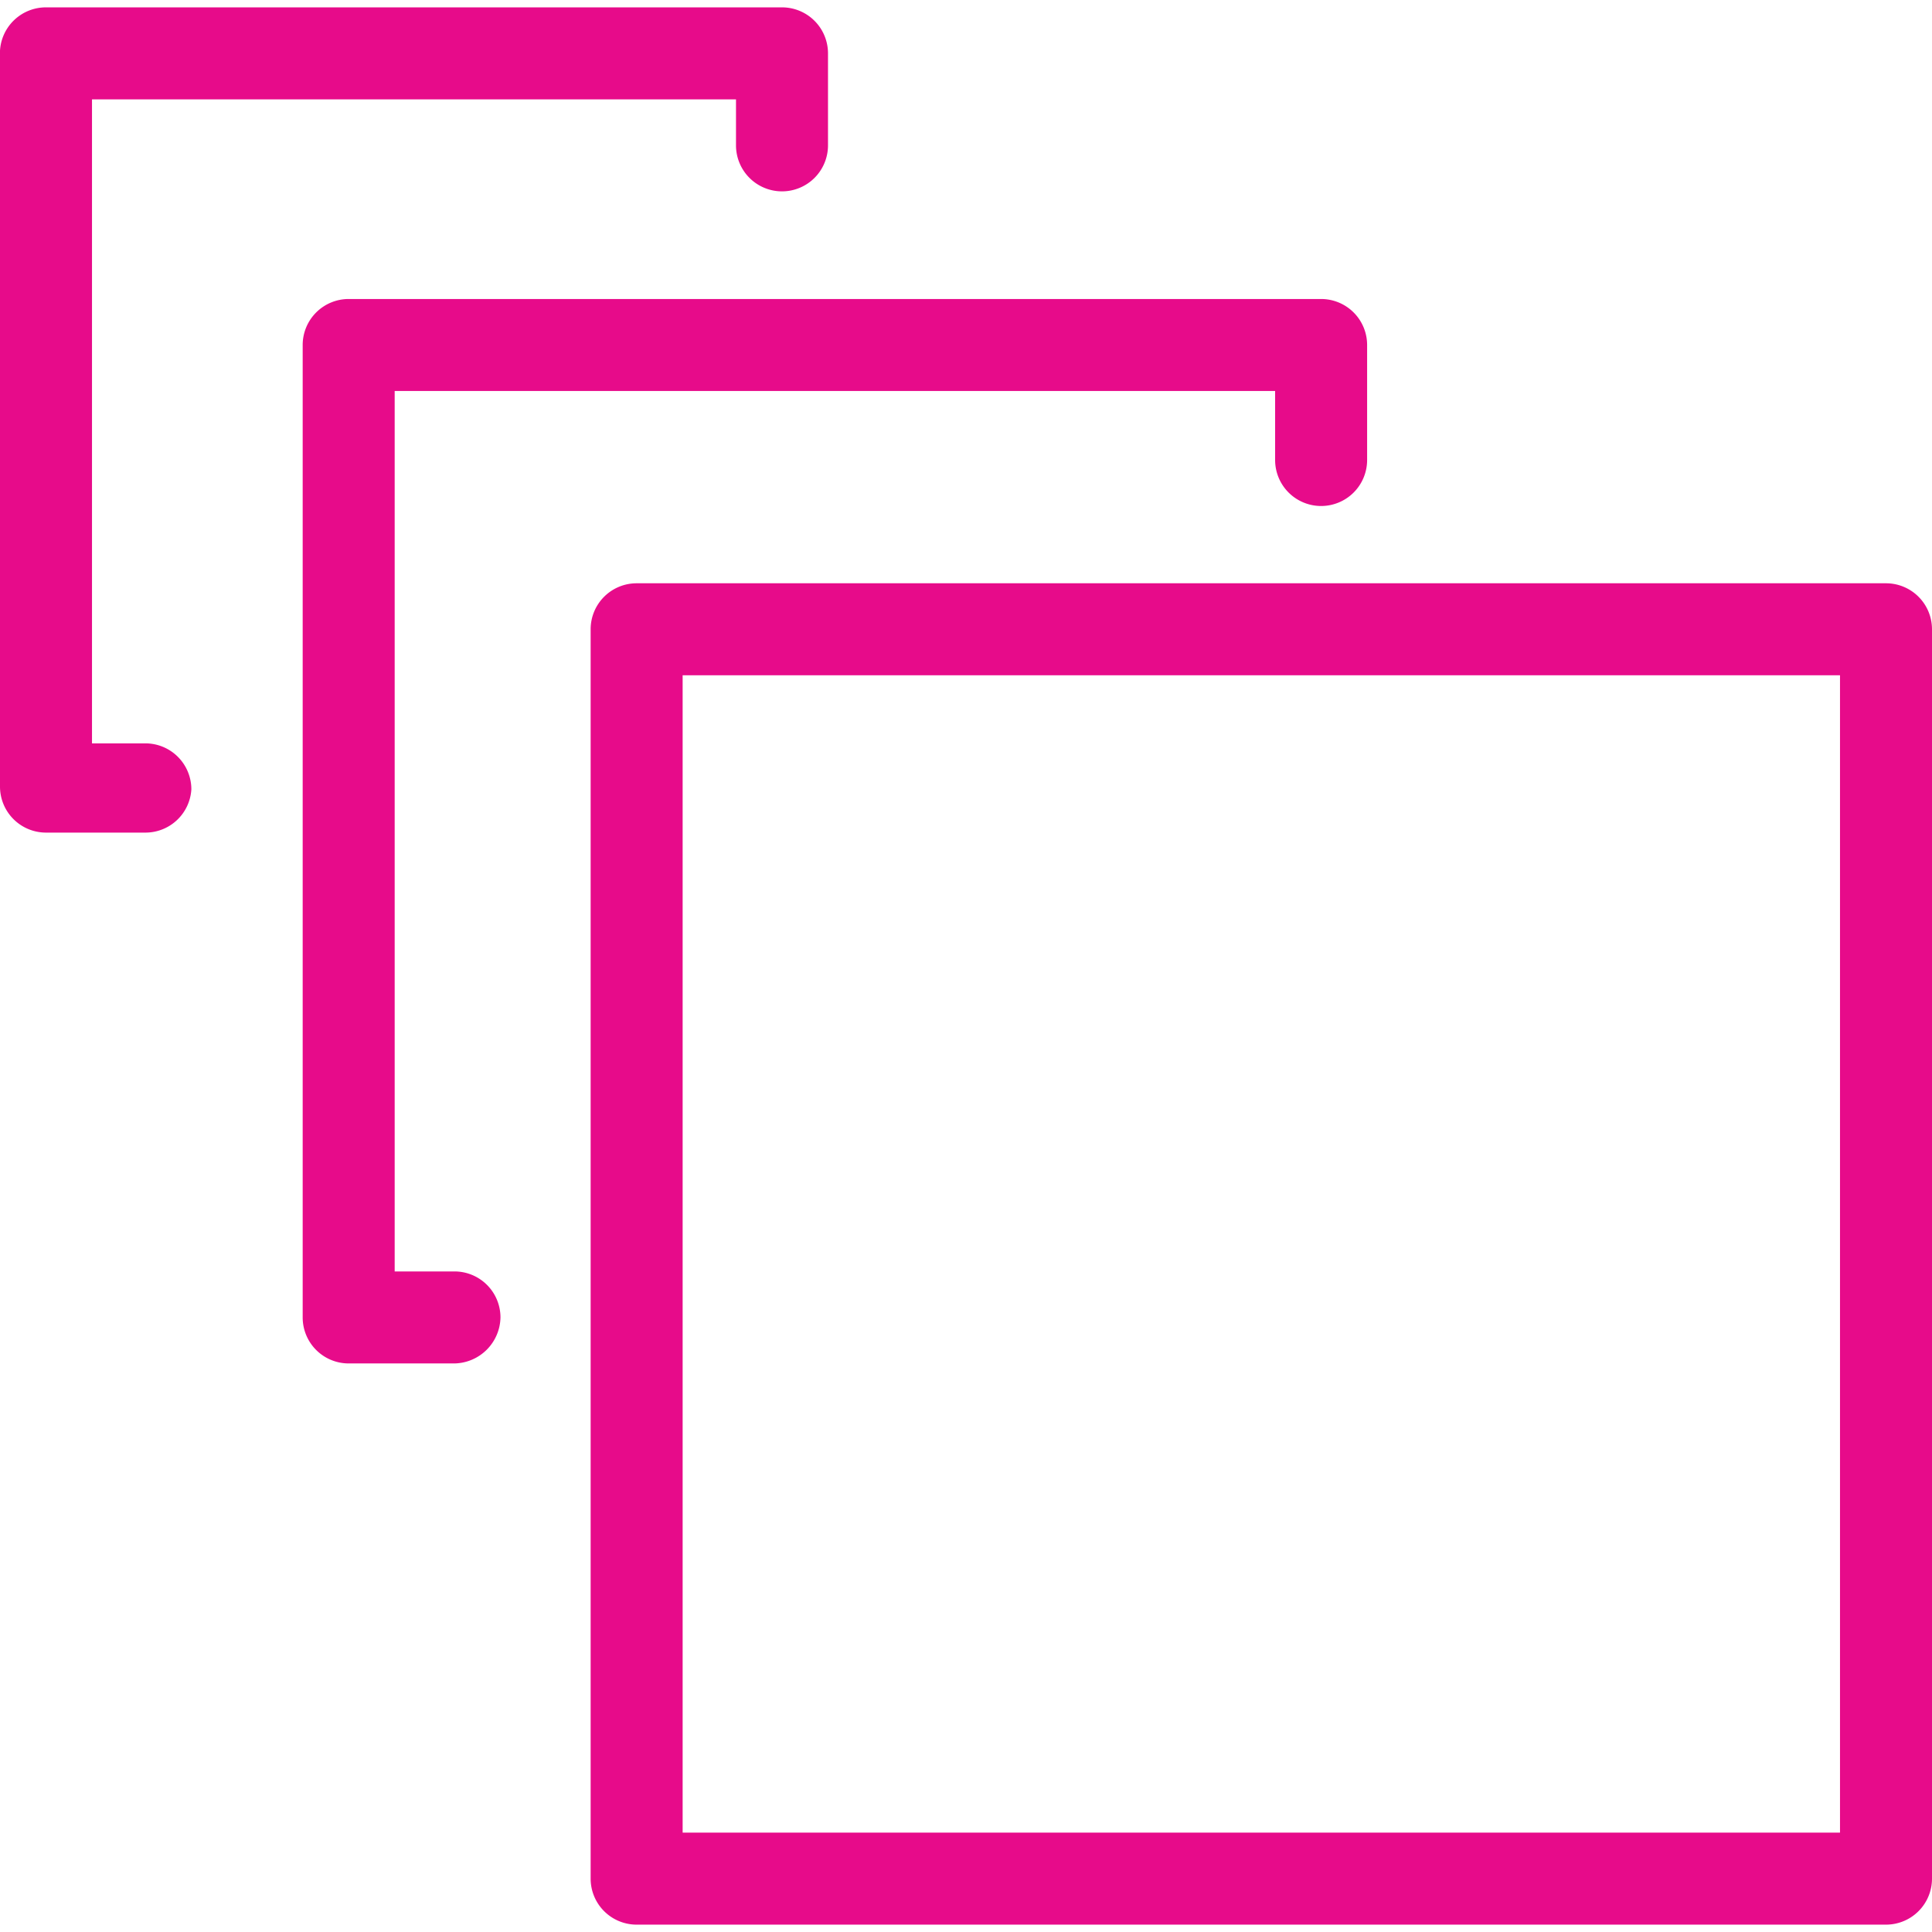
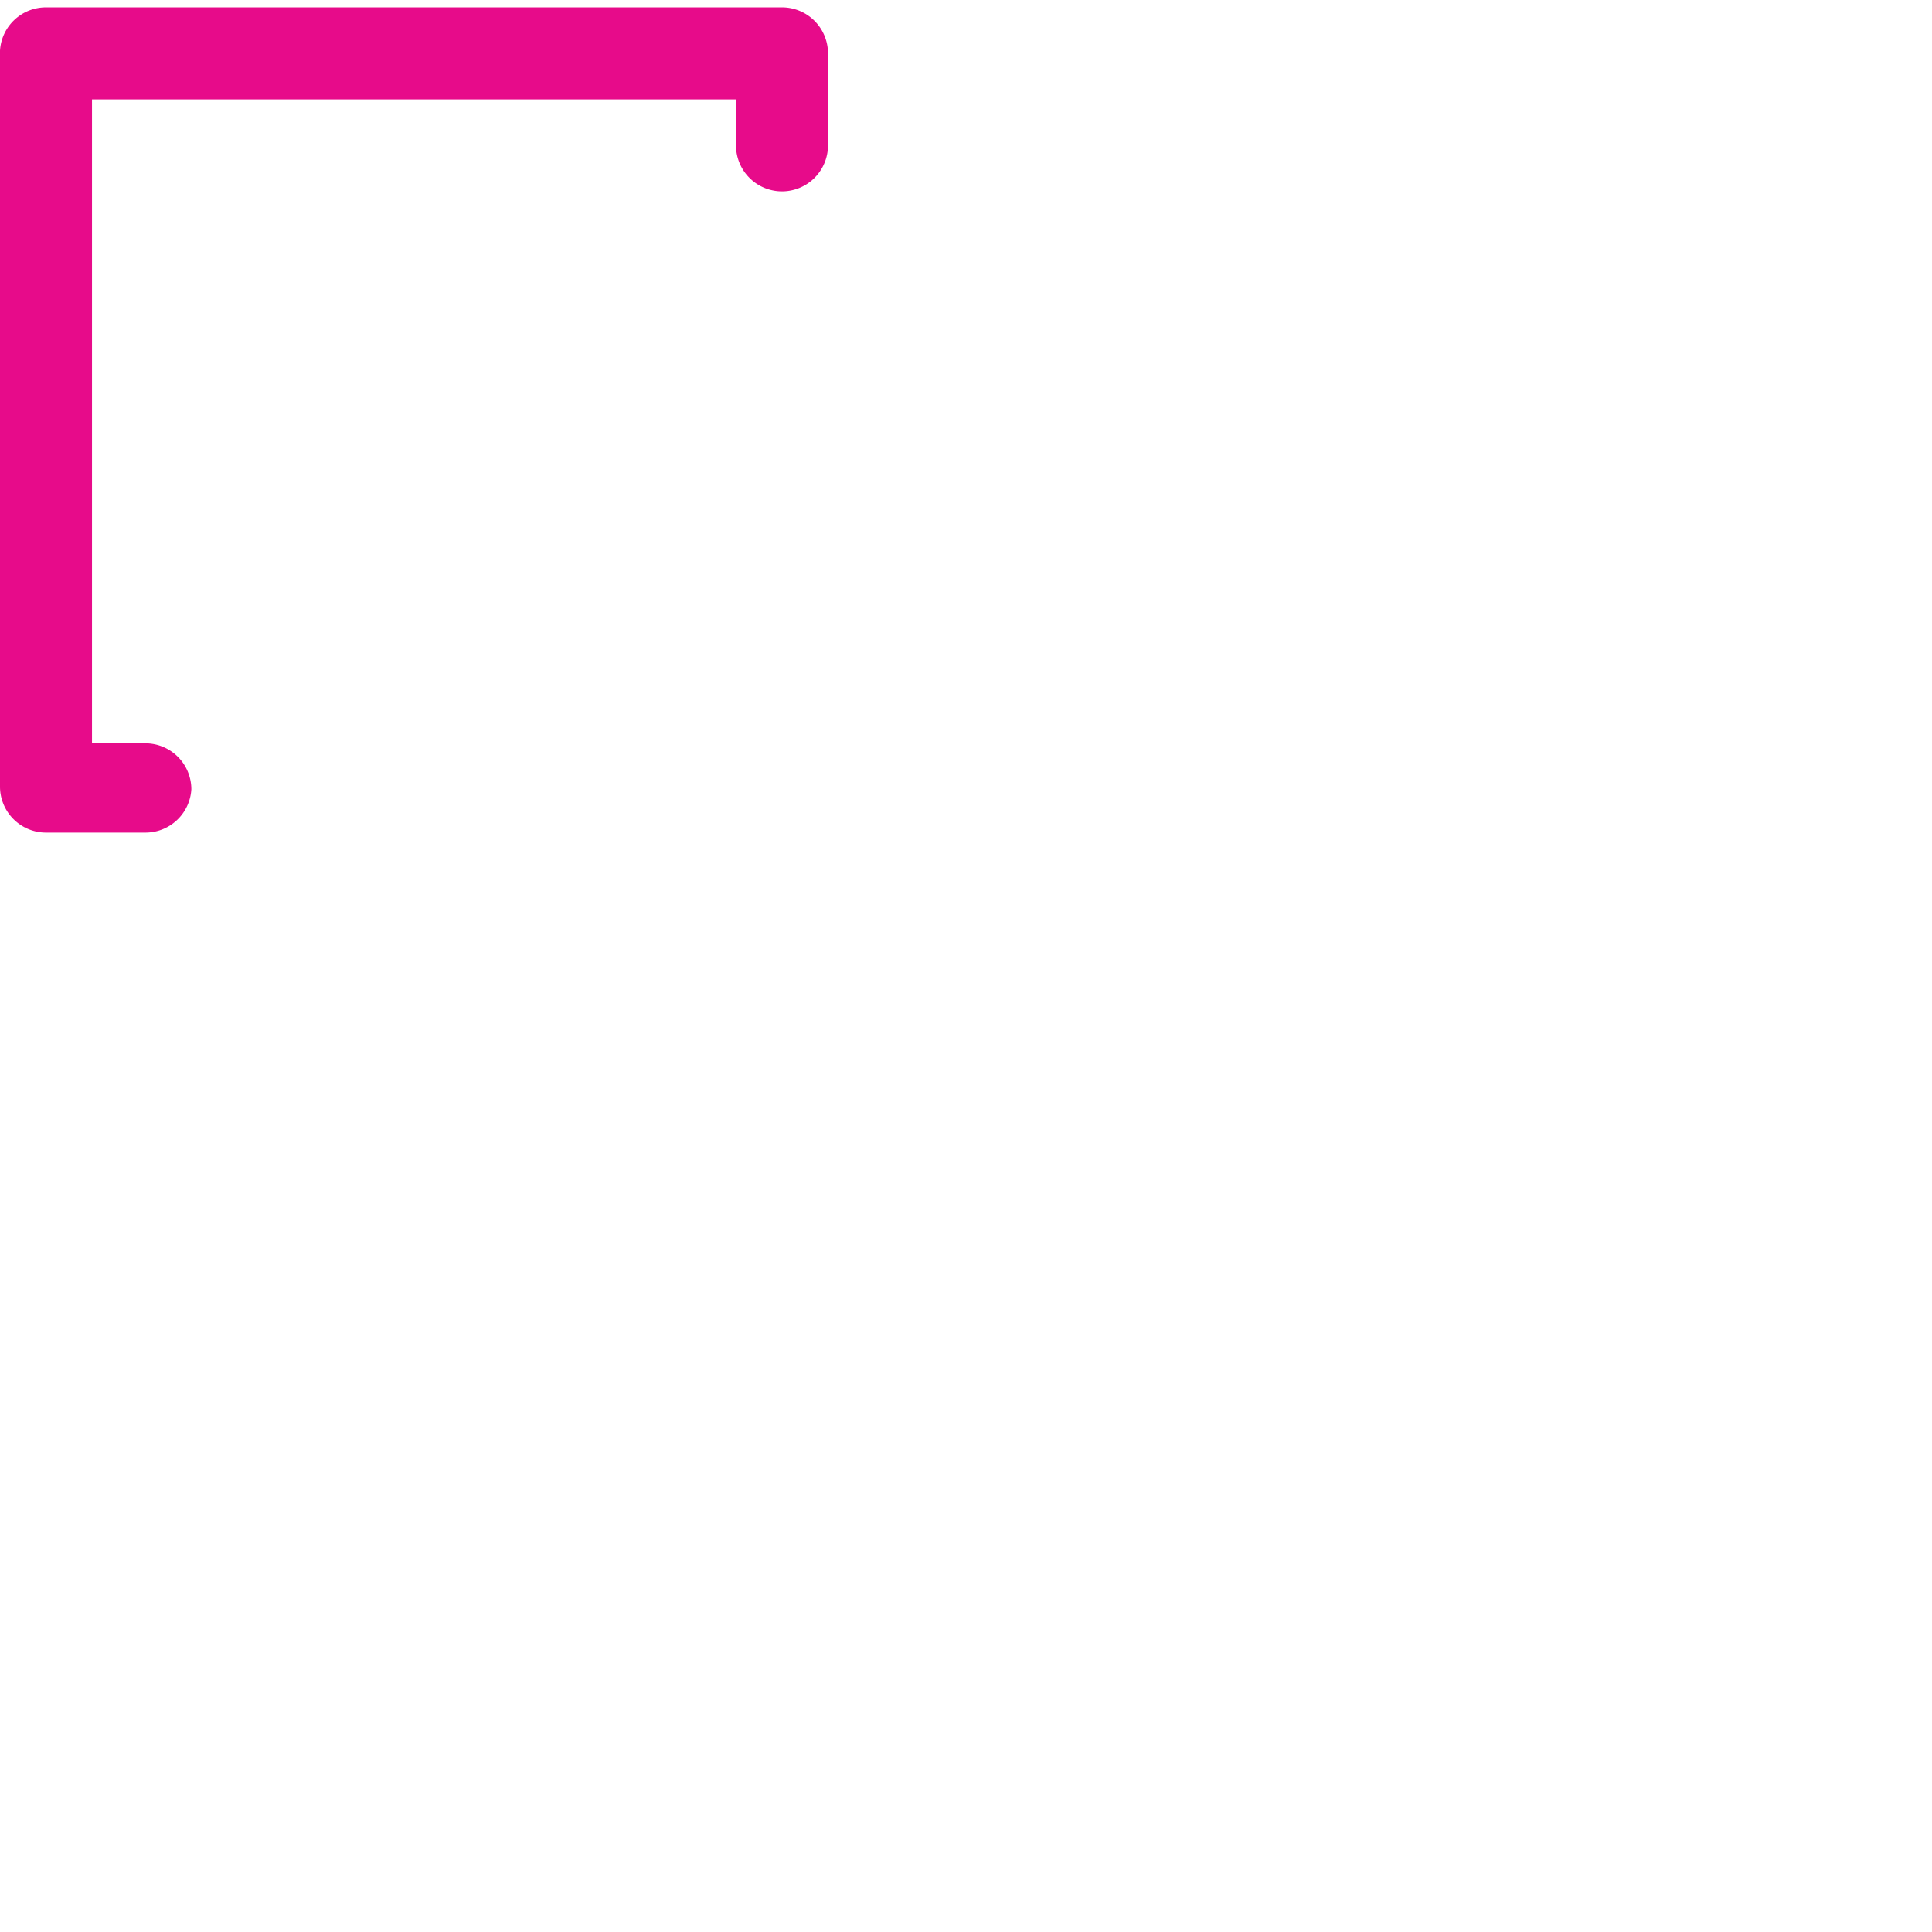
<svg xmlns="http://www.w3.org/2000/svg" viewBox="0 0 21 21">
  <defs>
    <style>.cls-1{fill:#e70b8a;}</style>
  </defs>
  <g id="Layer_1" data-name="Layer 1">
-     <path class="cls-1" d="M20.5,20.92H6.92a.5.5,0,0,1-.5-.5V6.84a.5.5,0,0,1,.5-.5H20.5a.5.5,0,0,1,.5.5V20.42A.5.5,0,0,1,20.5,20.92Zm-13.08-1H20V7.34H7.42Z" />
-     <path class="cls-1" d="M4.94,14.82H3.79a.5.5,0,0,1-.5-.5V3.75a.5.5,0,0,1,.5-.5H14.36a.5.5,0,0,1,.5.5V5a.5.5,0,0,1-.5.5.5.5,0,0,1-.5-.5V4.25H4.29v9.57h.65a.5.5,0,0,1,.5.5A.51.51,0,0,1,4.94,14.82Z" />
    <path class="cls-1" d="M1.58,9.05H.5a.5.5,0,0,1-.5-.5v-8A.5.5,0,0,1,.5.08h8a.5.5,0,0,1,.5.5v1a.5.5,0,0,1-.5.5.5.5,0,0,1-.5-.5V1.08H1v7h.58a.5.5,0,0,1,.5.5A.5.5,0,0,1,1.58,9.05Z" />
  </g>
</svg>